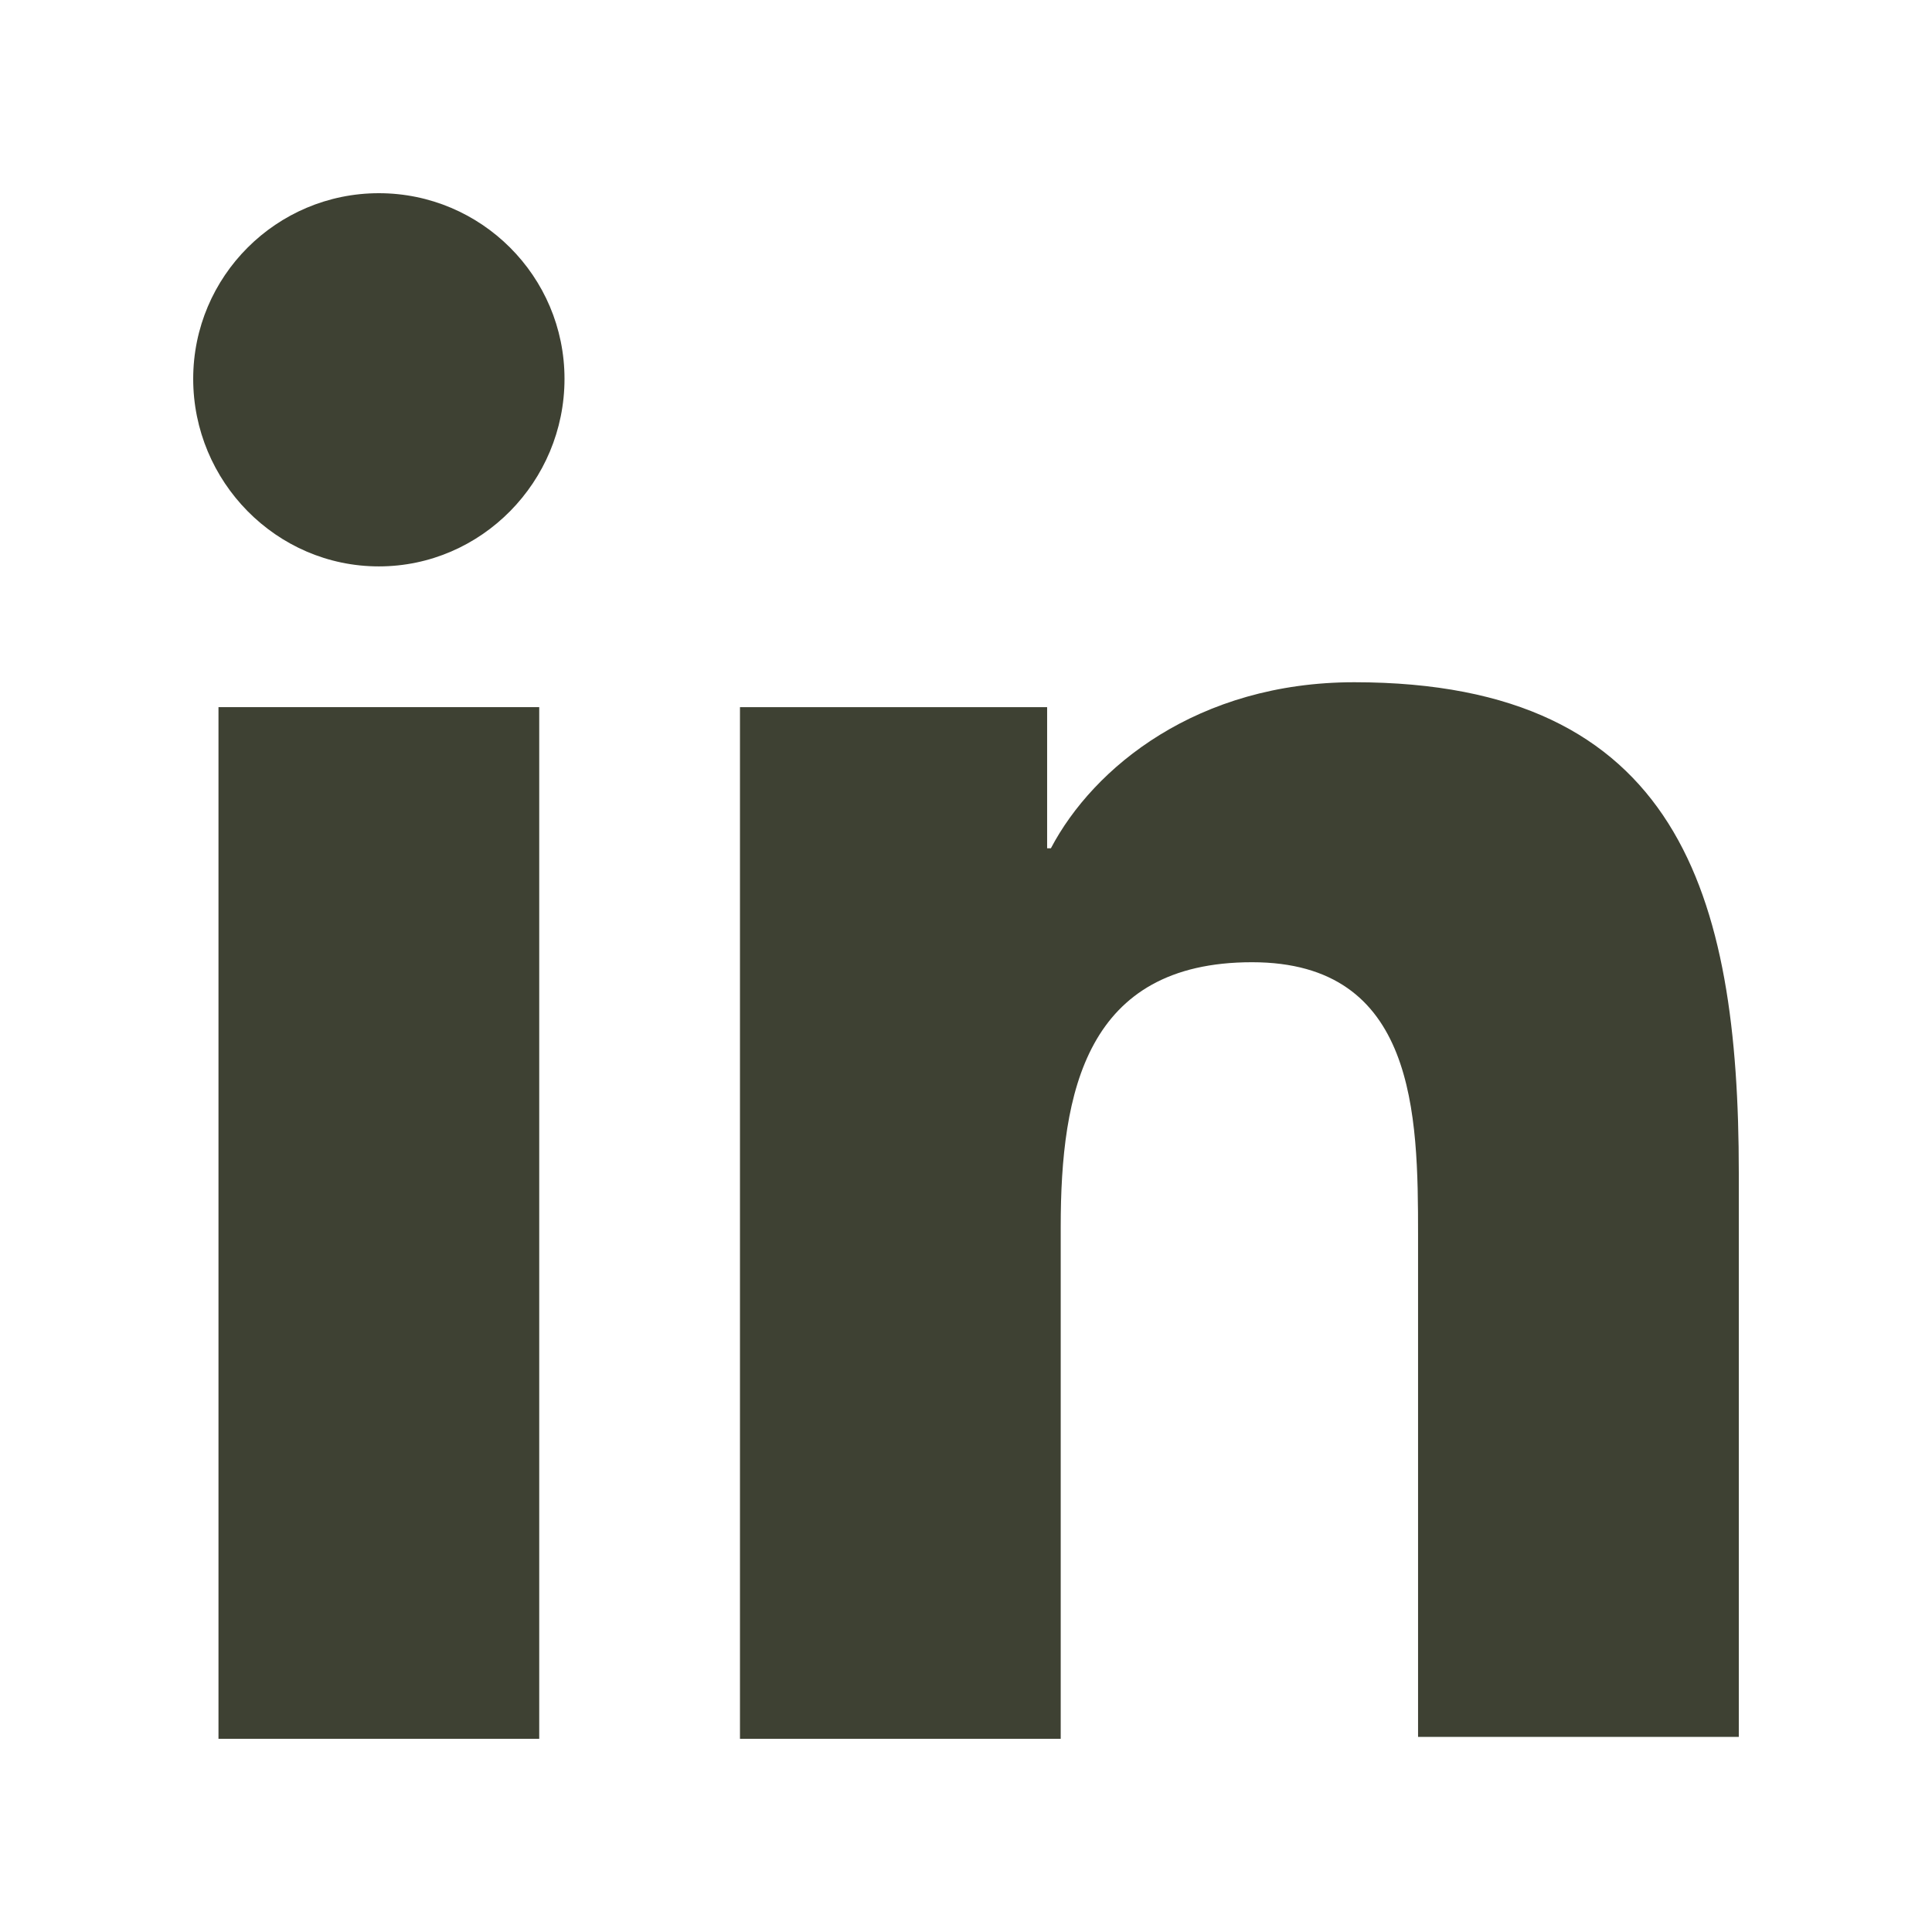
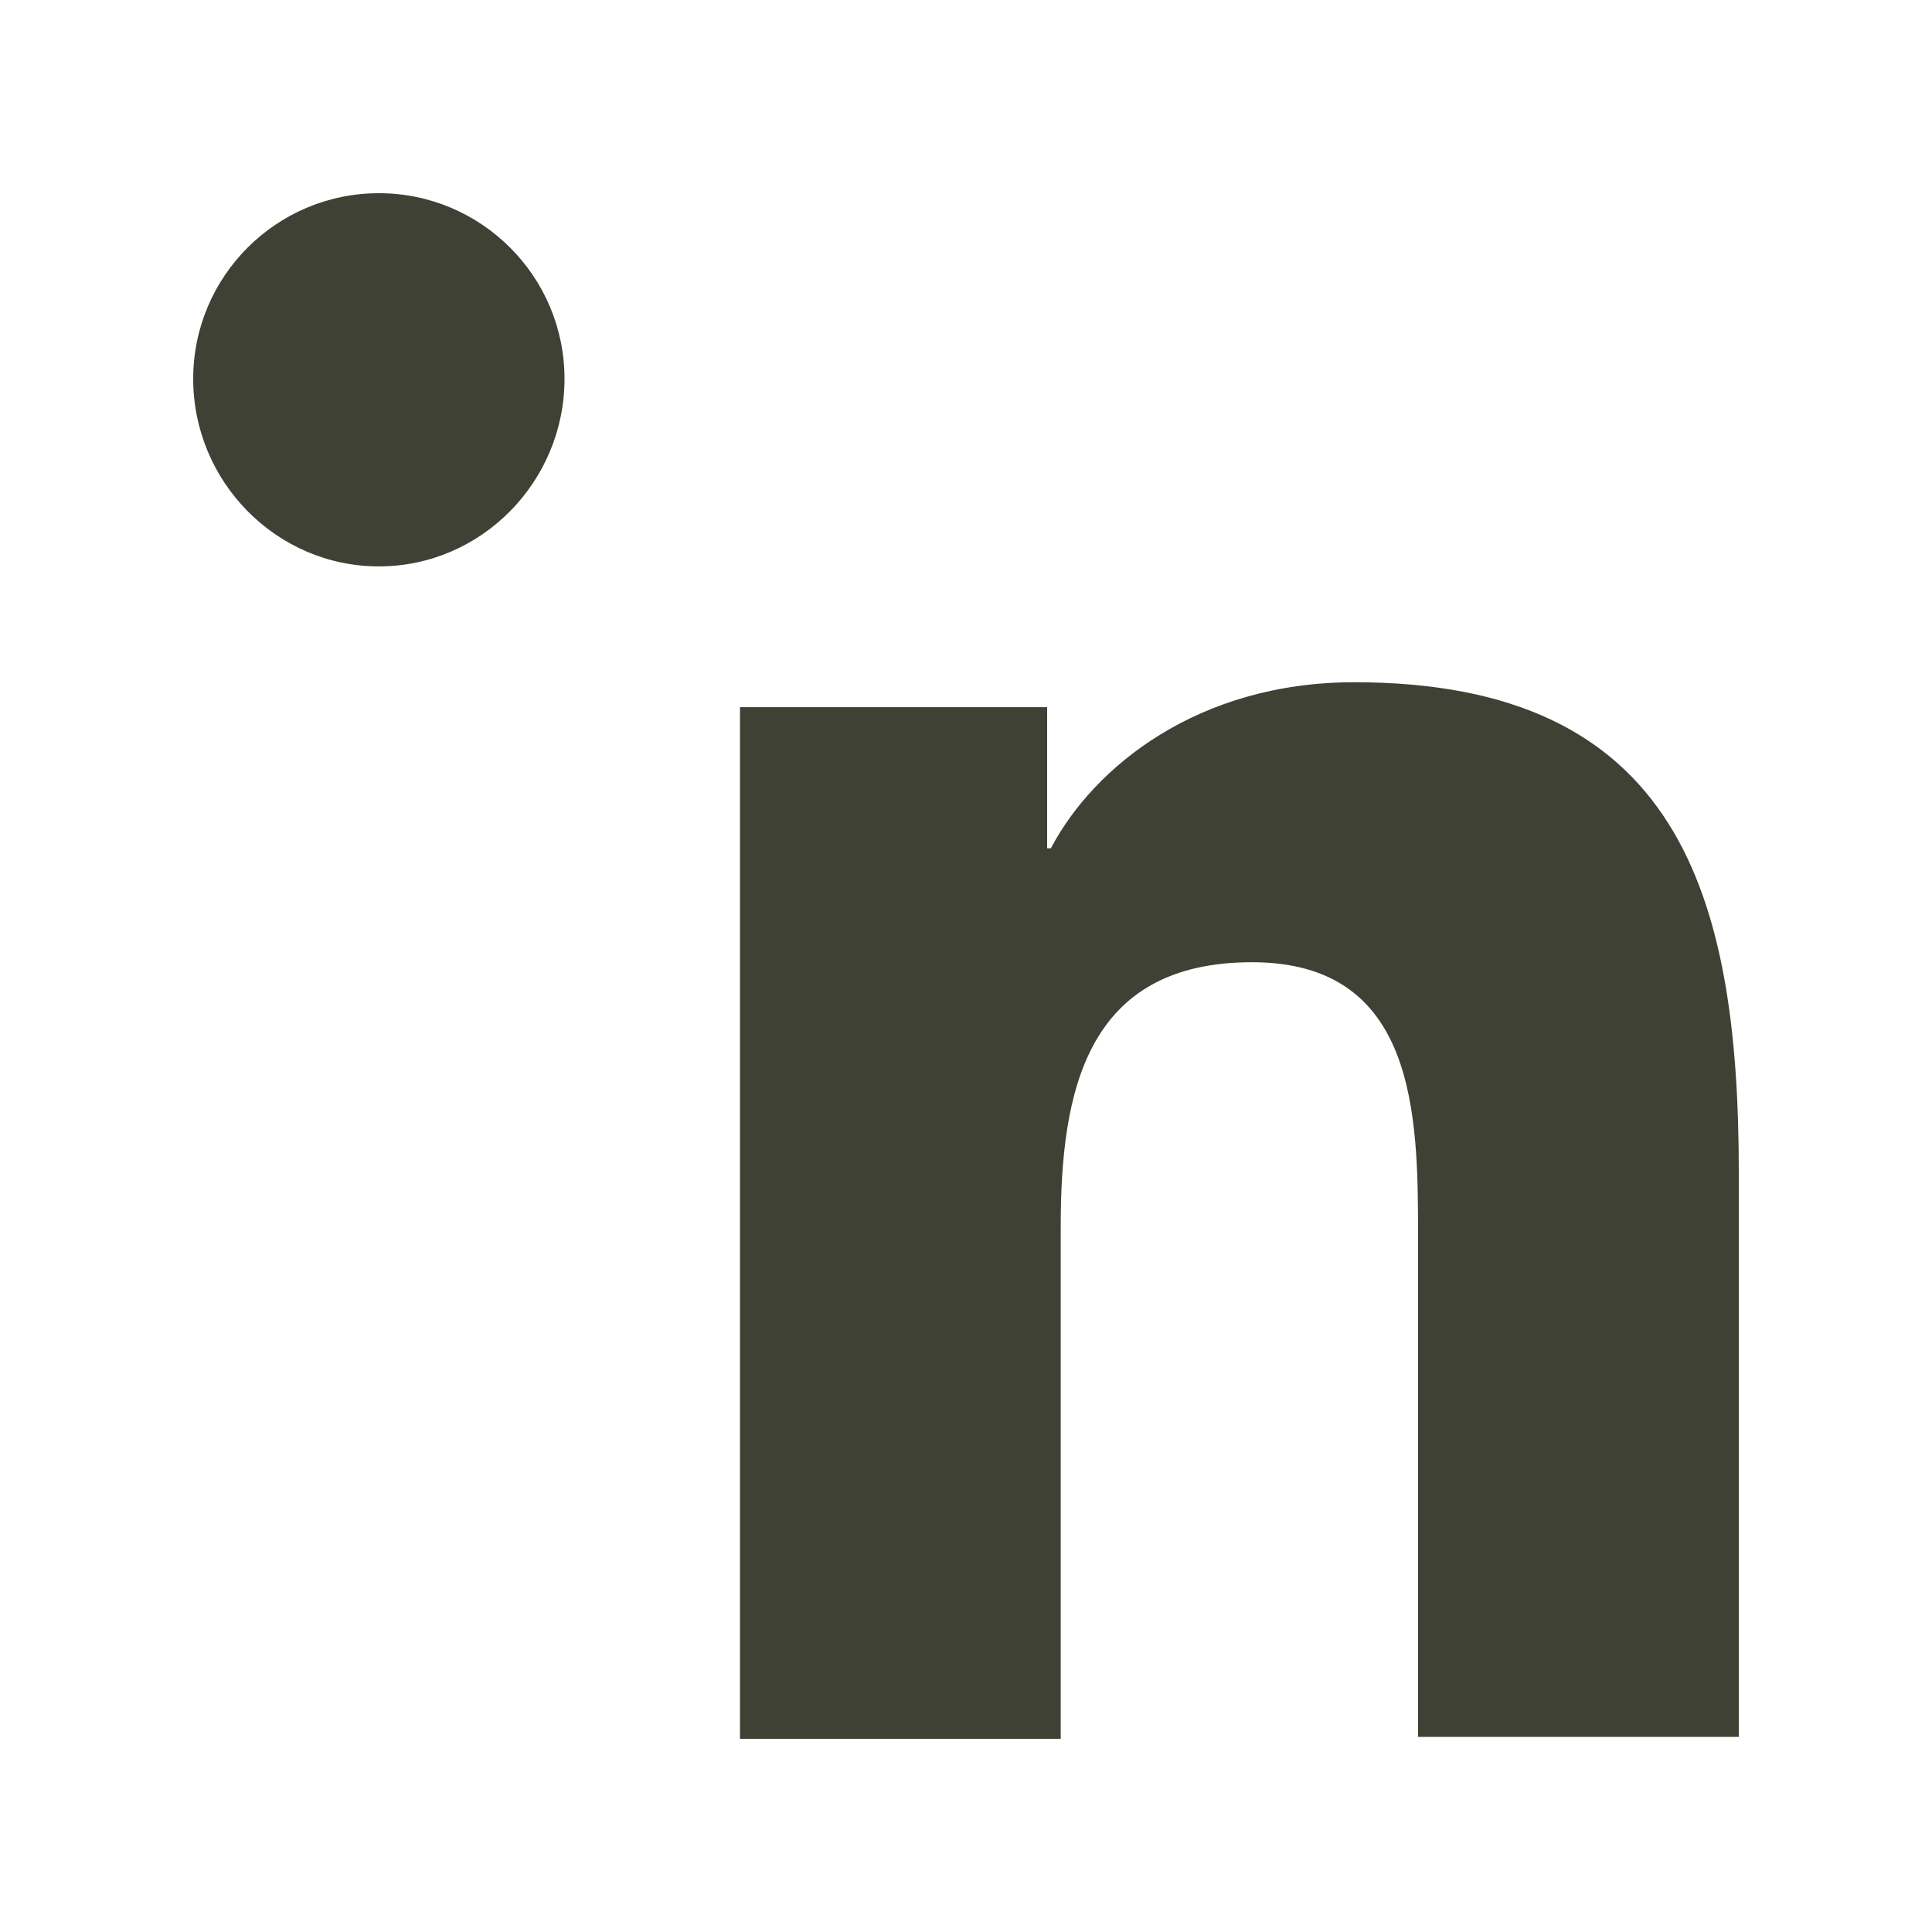
<svg xmlns="http://www.w3.org/2000/svg" version="1.1" id="Layer_1" x="0px" y="0px" viewBox="0 0 512 512" style="enable-background:new 0 0 512 512;" xml:space="preserve">
  <style type="text/css">
	.st0{fill:#3E4133;}
</style>
  <g id="_x31_0.Linkedin">
    <path class="st0" d="M460.8,460.8v-150c0-73.7-15.9-130-101.9-130c-41.5,0-69.1,22.5-80.4,44h-1v-37.4h-81.4v273.4h85V325.1   c0-35.8,6.7-70.1,50.7-70.1c43.5,0,44,40.4,44,72.2v133.1h85L460.8,460.8z" />
-     <path class="st0" d="M57.9,187.4h85v273.4h-85L57.9,187.4z" />
    <path class="st0" d="M100.4,51.2c-27.1,0-49.2,22-49.2,49.2s22,49.7,49.2,49.7s49.2-22.5,49.2-49.7S127.5,51.2,100.4,51.2z" />
  </g>
</svg>